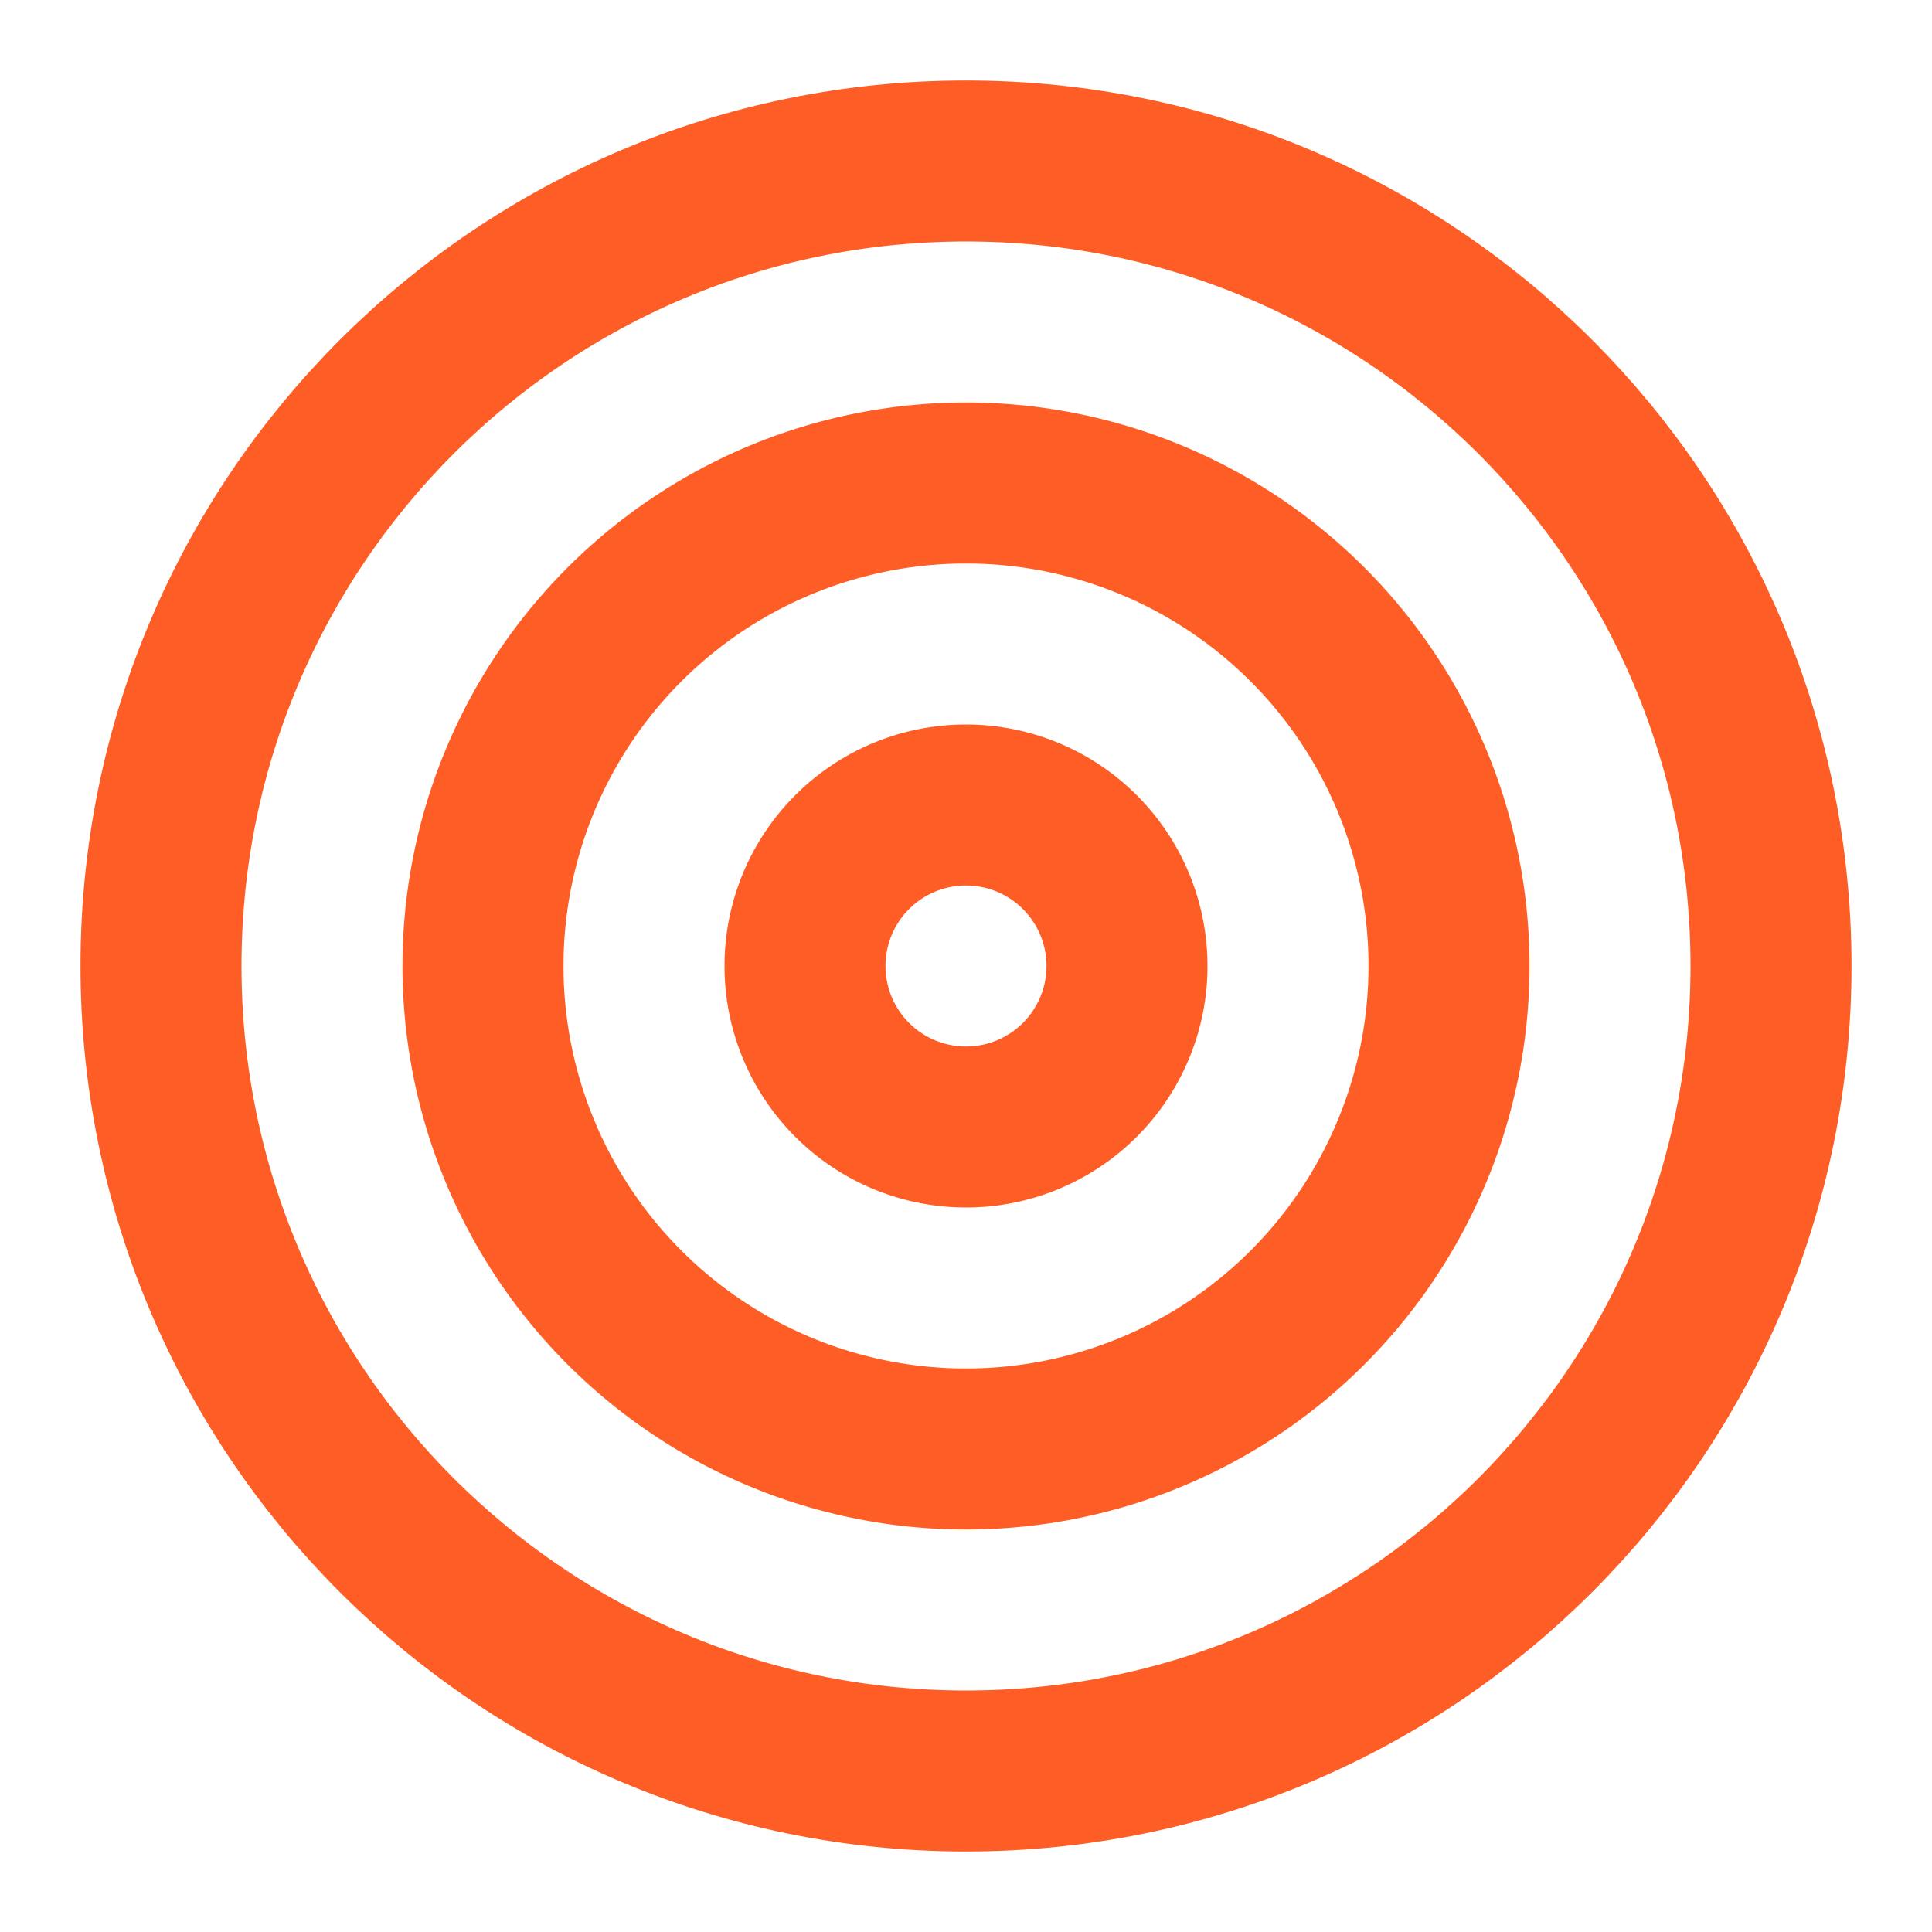
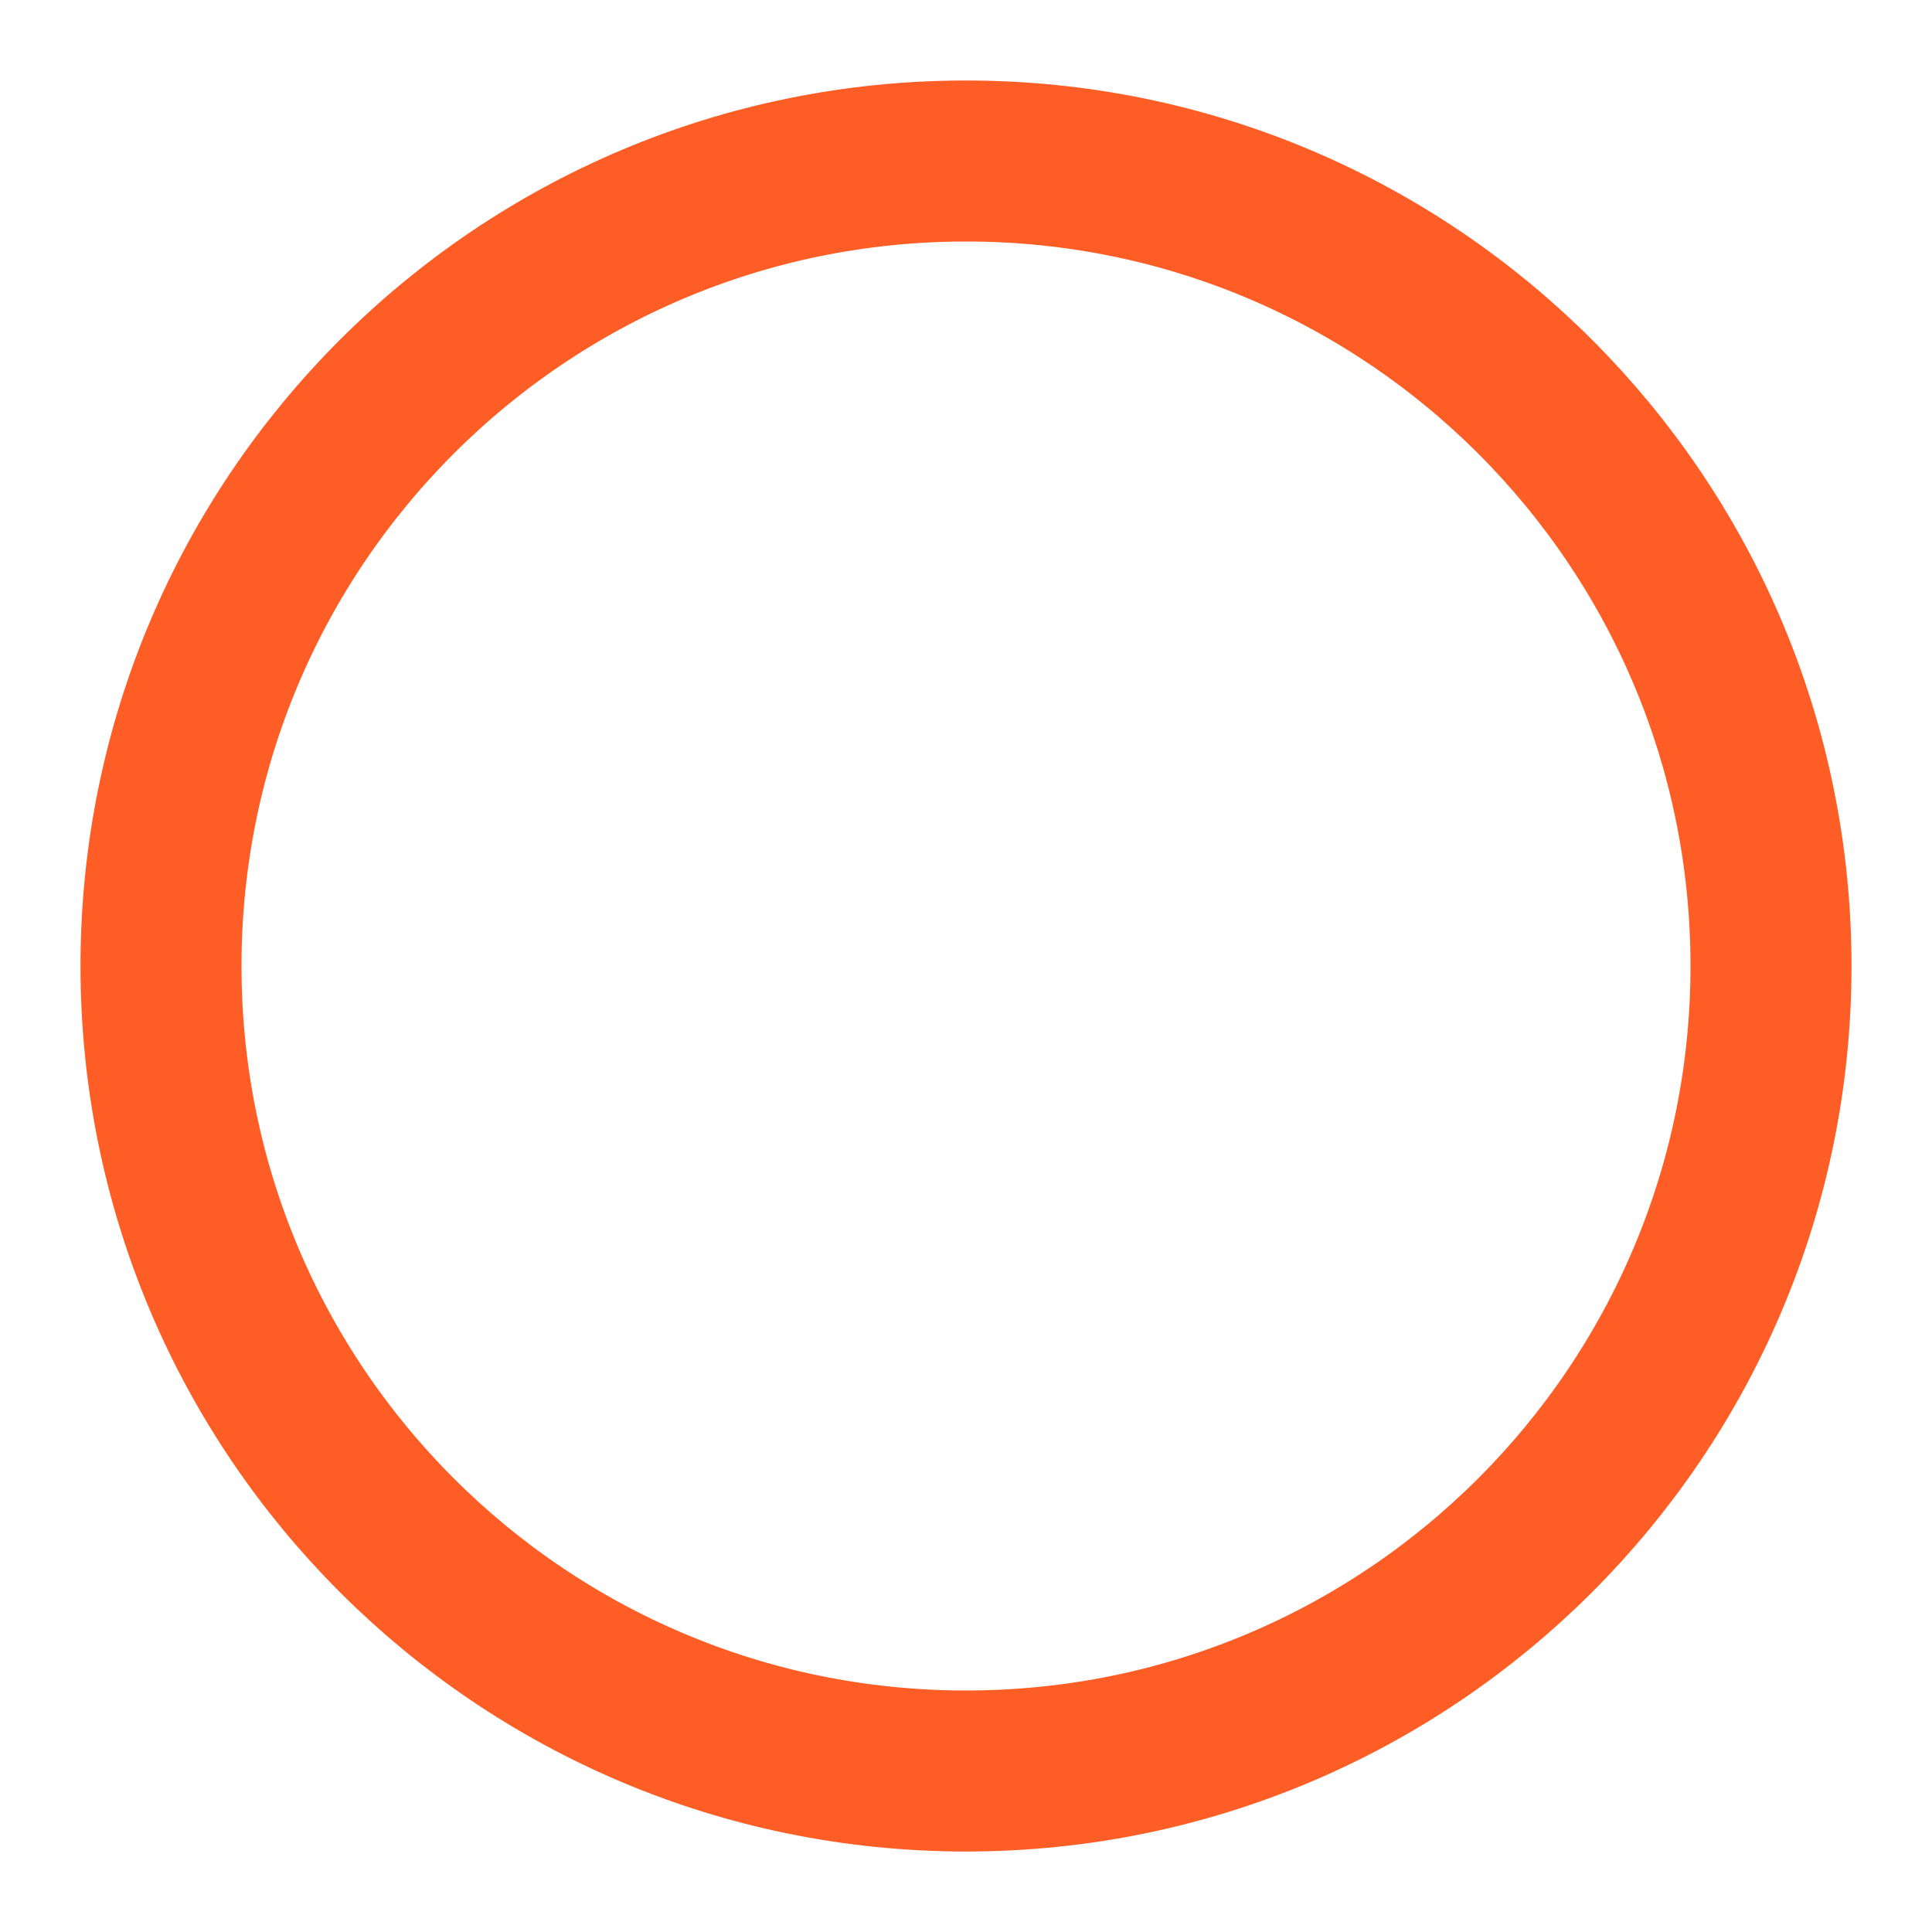
<svg xmlns="http://www.w3.org/2000/svg" width="24" height="24" fill="none">
  <path stroke="#FE5E26" stroke-linecap="round" stroke-linejoin="round" stroke-width="2" d="M12 22c5.523 0 10-4.477 10-10S17.523 2 12 2 2 6.477 2 12s4.477 10 10 10z" />
-   <path stroke="#FE5E26" stroke-linecap="round" stroke-linejoin="round" stroke-width="2" d="M12 18a6 6 0 1 0 0-12 6 6 0 0 0 0 12z" />
-   <path stroke="#FE5E26" stroke-linecap="round" stroke-linejoin="round" stroke-width="2" d="M12 14a2 2 0 1 0 0-4 2 2 0 0 0 0 4z" />
+   <path stroke="#FE5E26" stroke-linecap="round" stroke-linejoin="round" stroke-width="2" d="M12 14z" />
</svg>